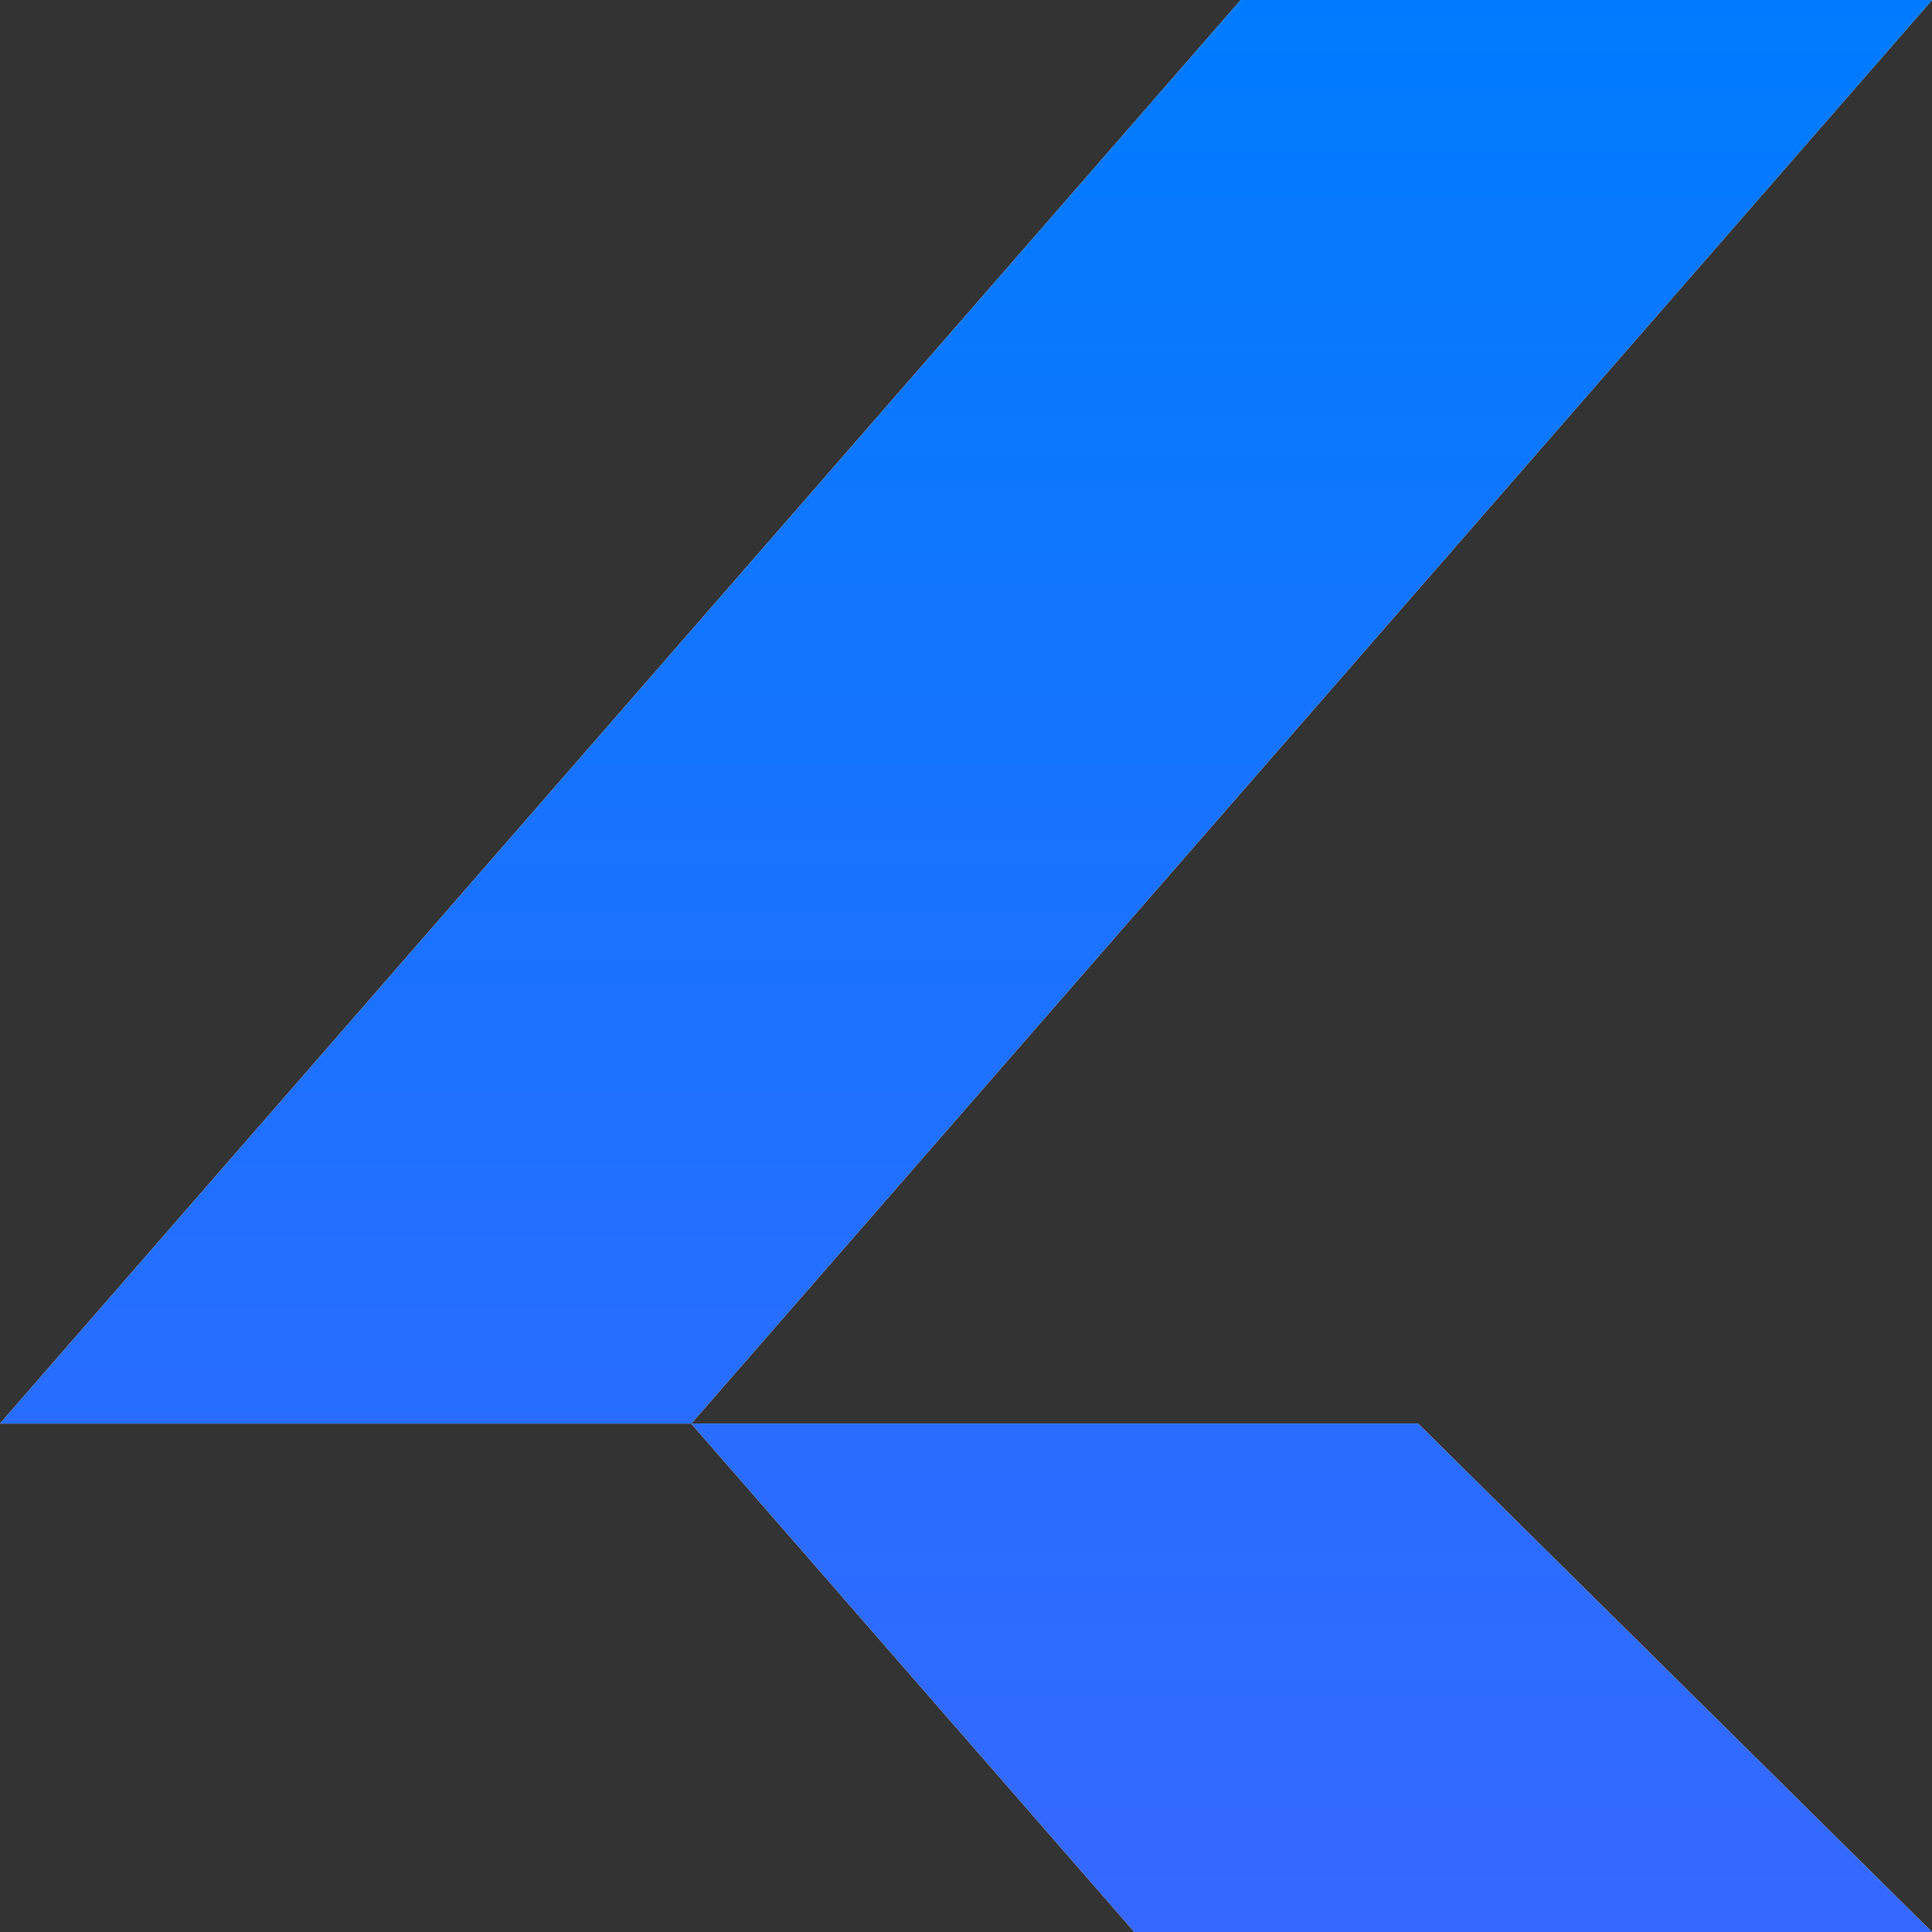
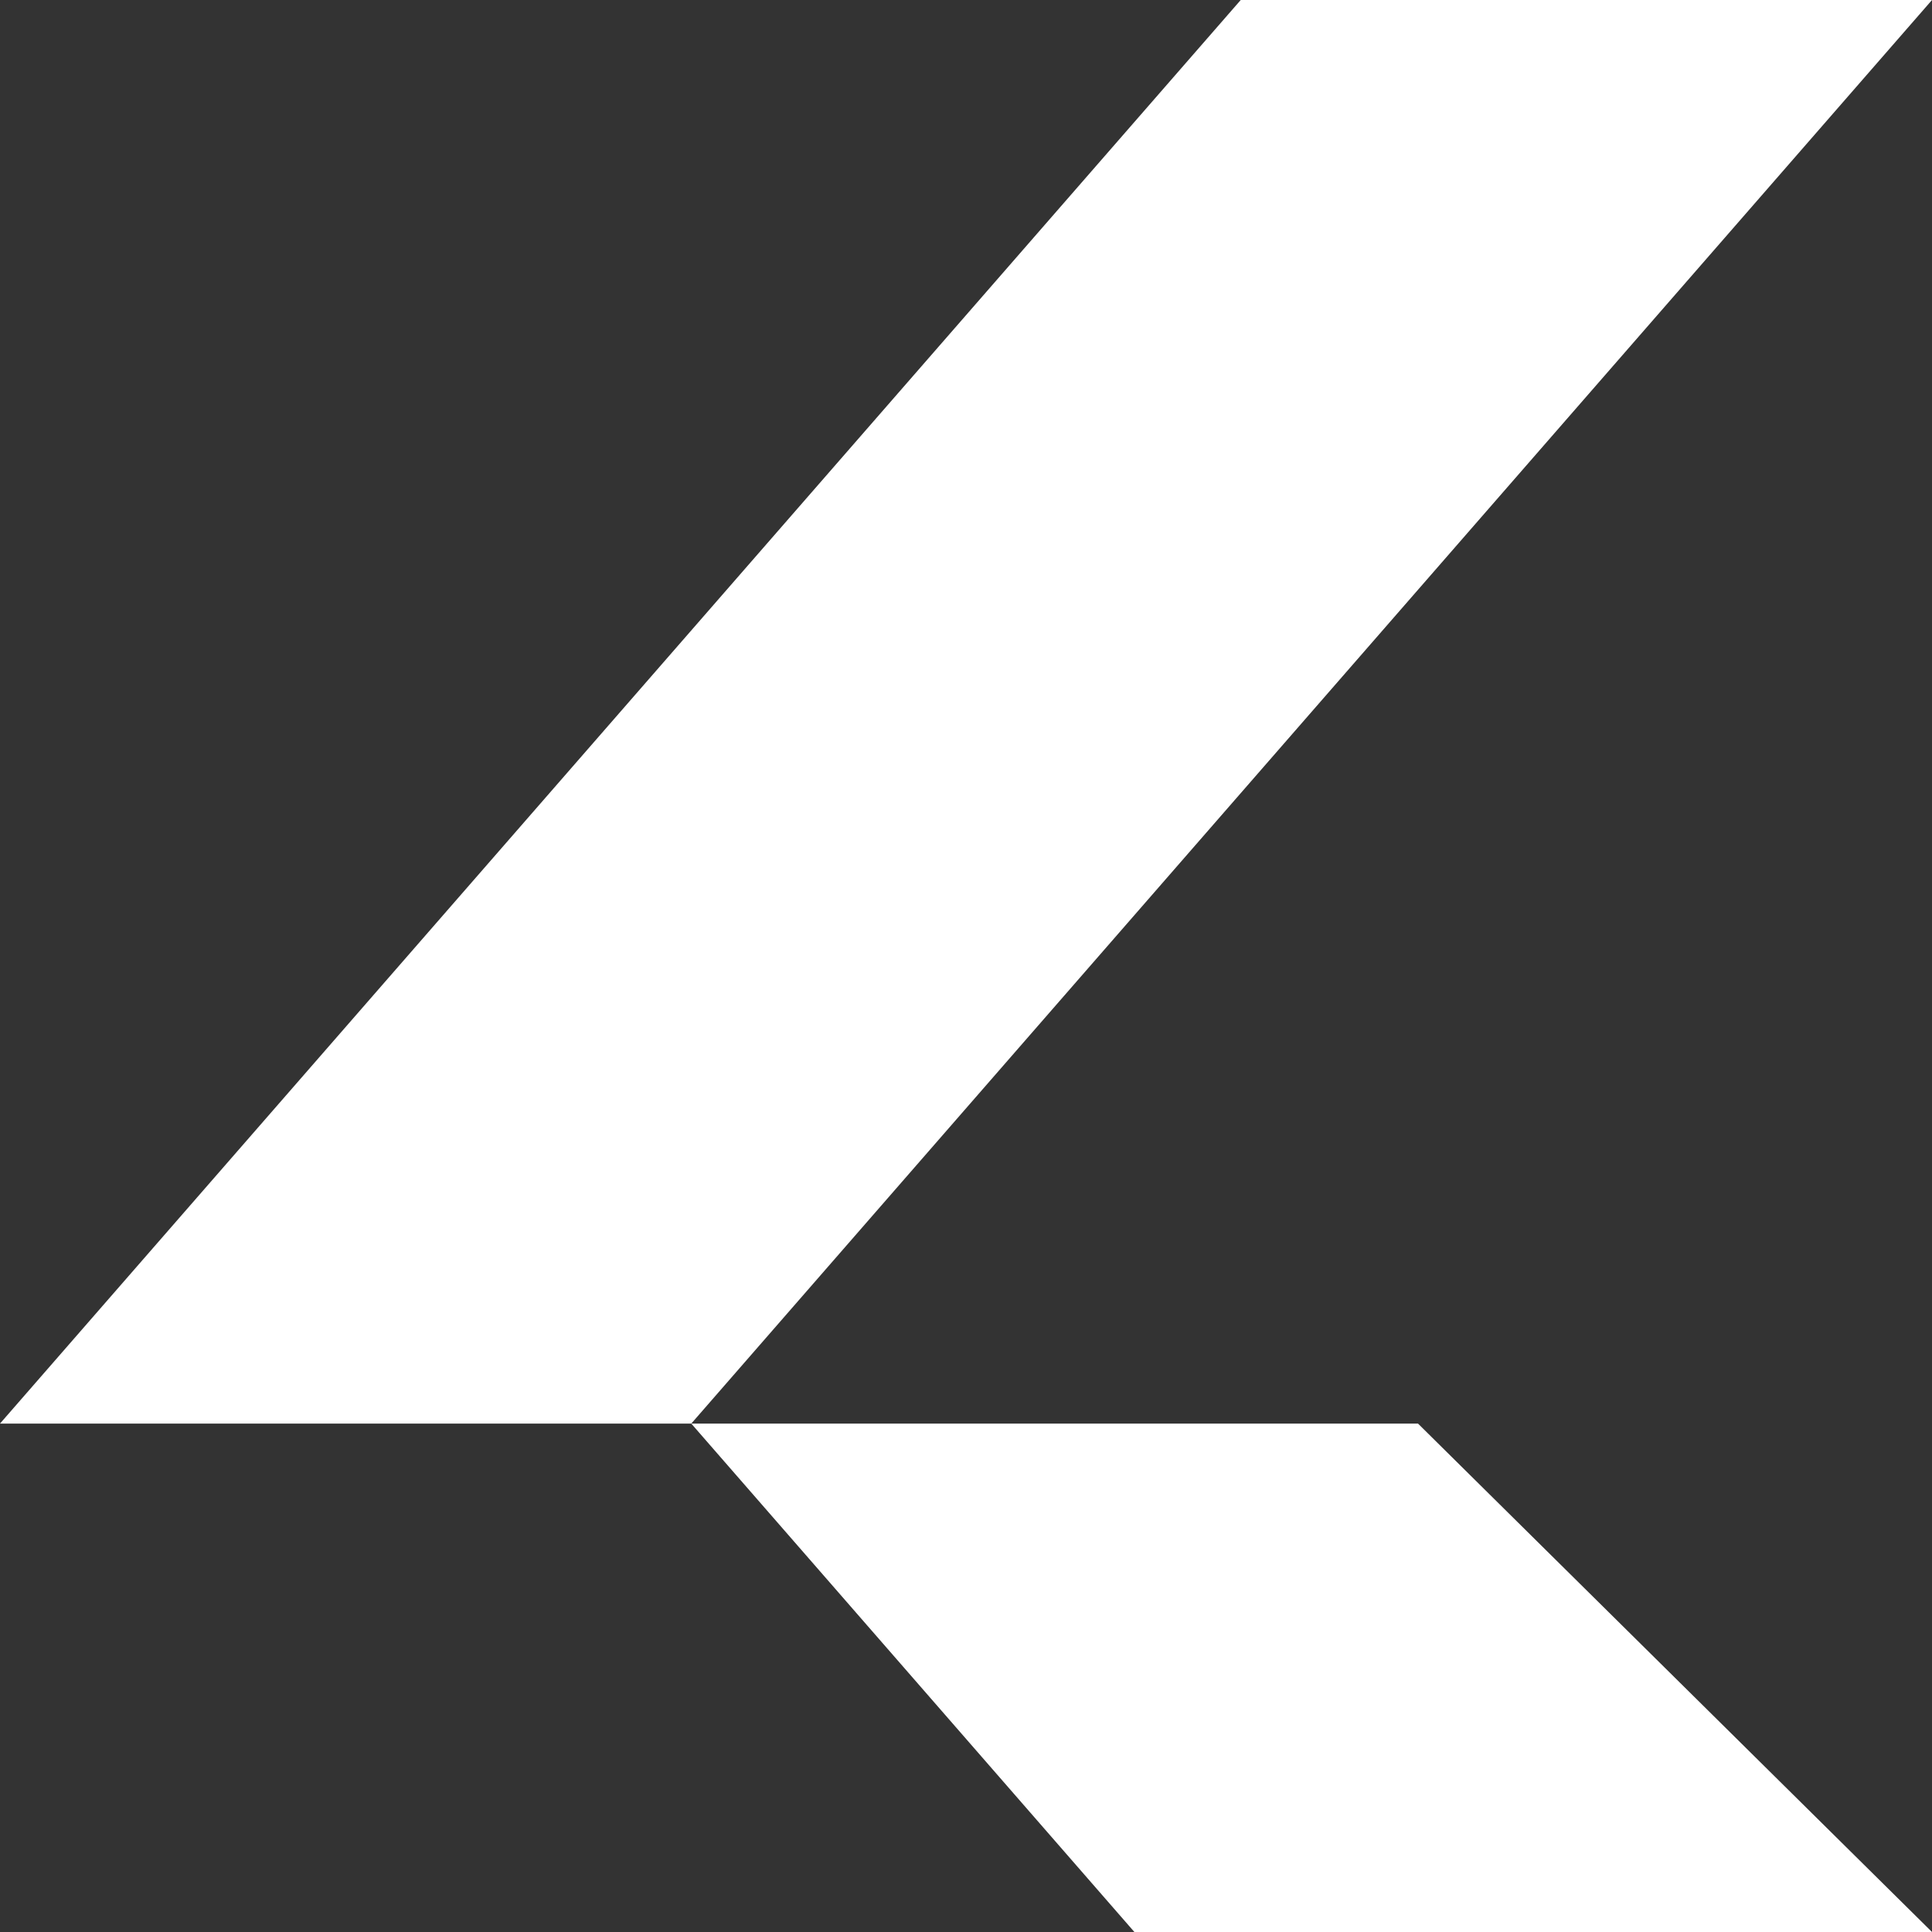
<svg xmlns="http://www.w3.org/2000/svg" width="45" height="45" viewBox="0 0 45 45" fill="none">
  <rect x="0" y="0" width="45" height="45" fill="#333333" stroke="none" />
  <path d="M16.101 33.158H0L28.899 0H45L16.101 33.158H33.028L45 45H26.422L16.101 33.158Z" fill="white" />
-   <path d="M16.101 33.158H0L28.899 0H45L16.101 33.158H33.028L45 45H26.422L16.101 33.158Z" fill="url(#paint0_linear_38_629)" />
  <defs>
    <linearGradient id="paint0_linear_38_629" x1="22.5" y1="45" x2="22.5" y2="0" gradientUnits="userSpaceOnUse">
      <stop stop-color="#3668FF" />
      <stop offset="1" stop-color="#007BFF" />
    </linearGradient>
  </defs>
</svg>